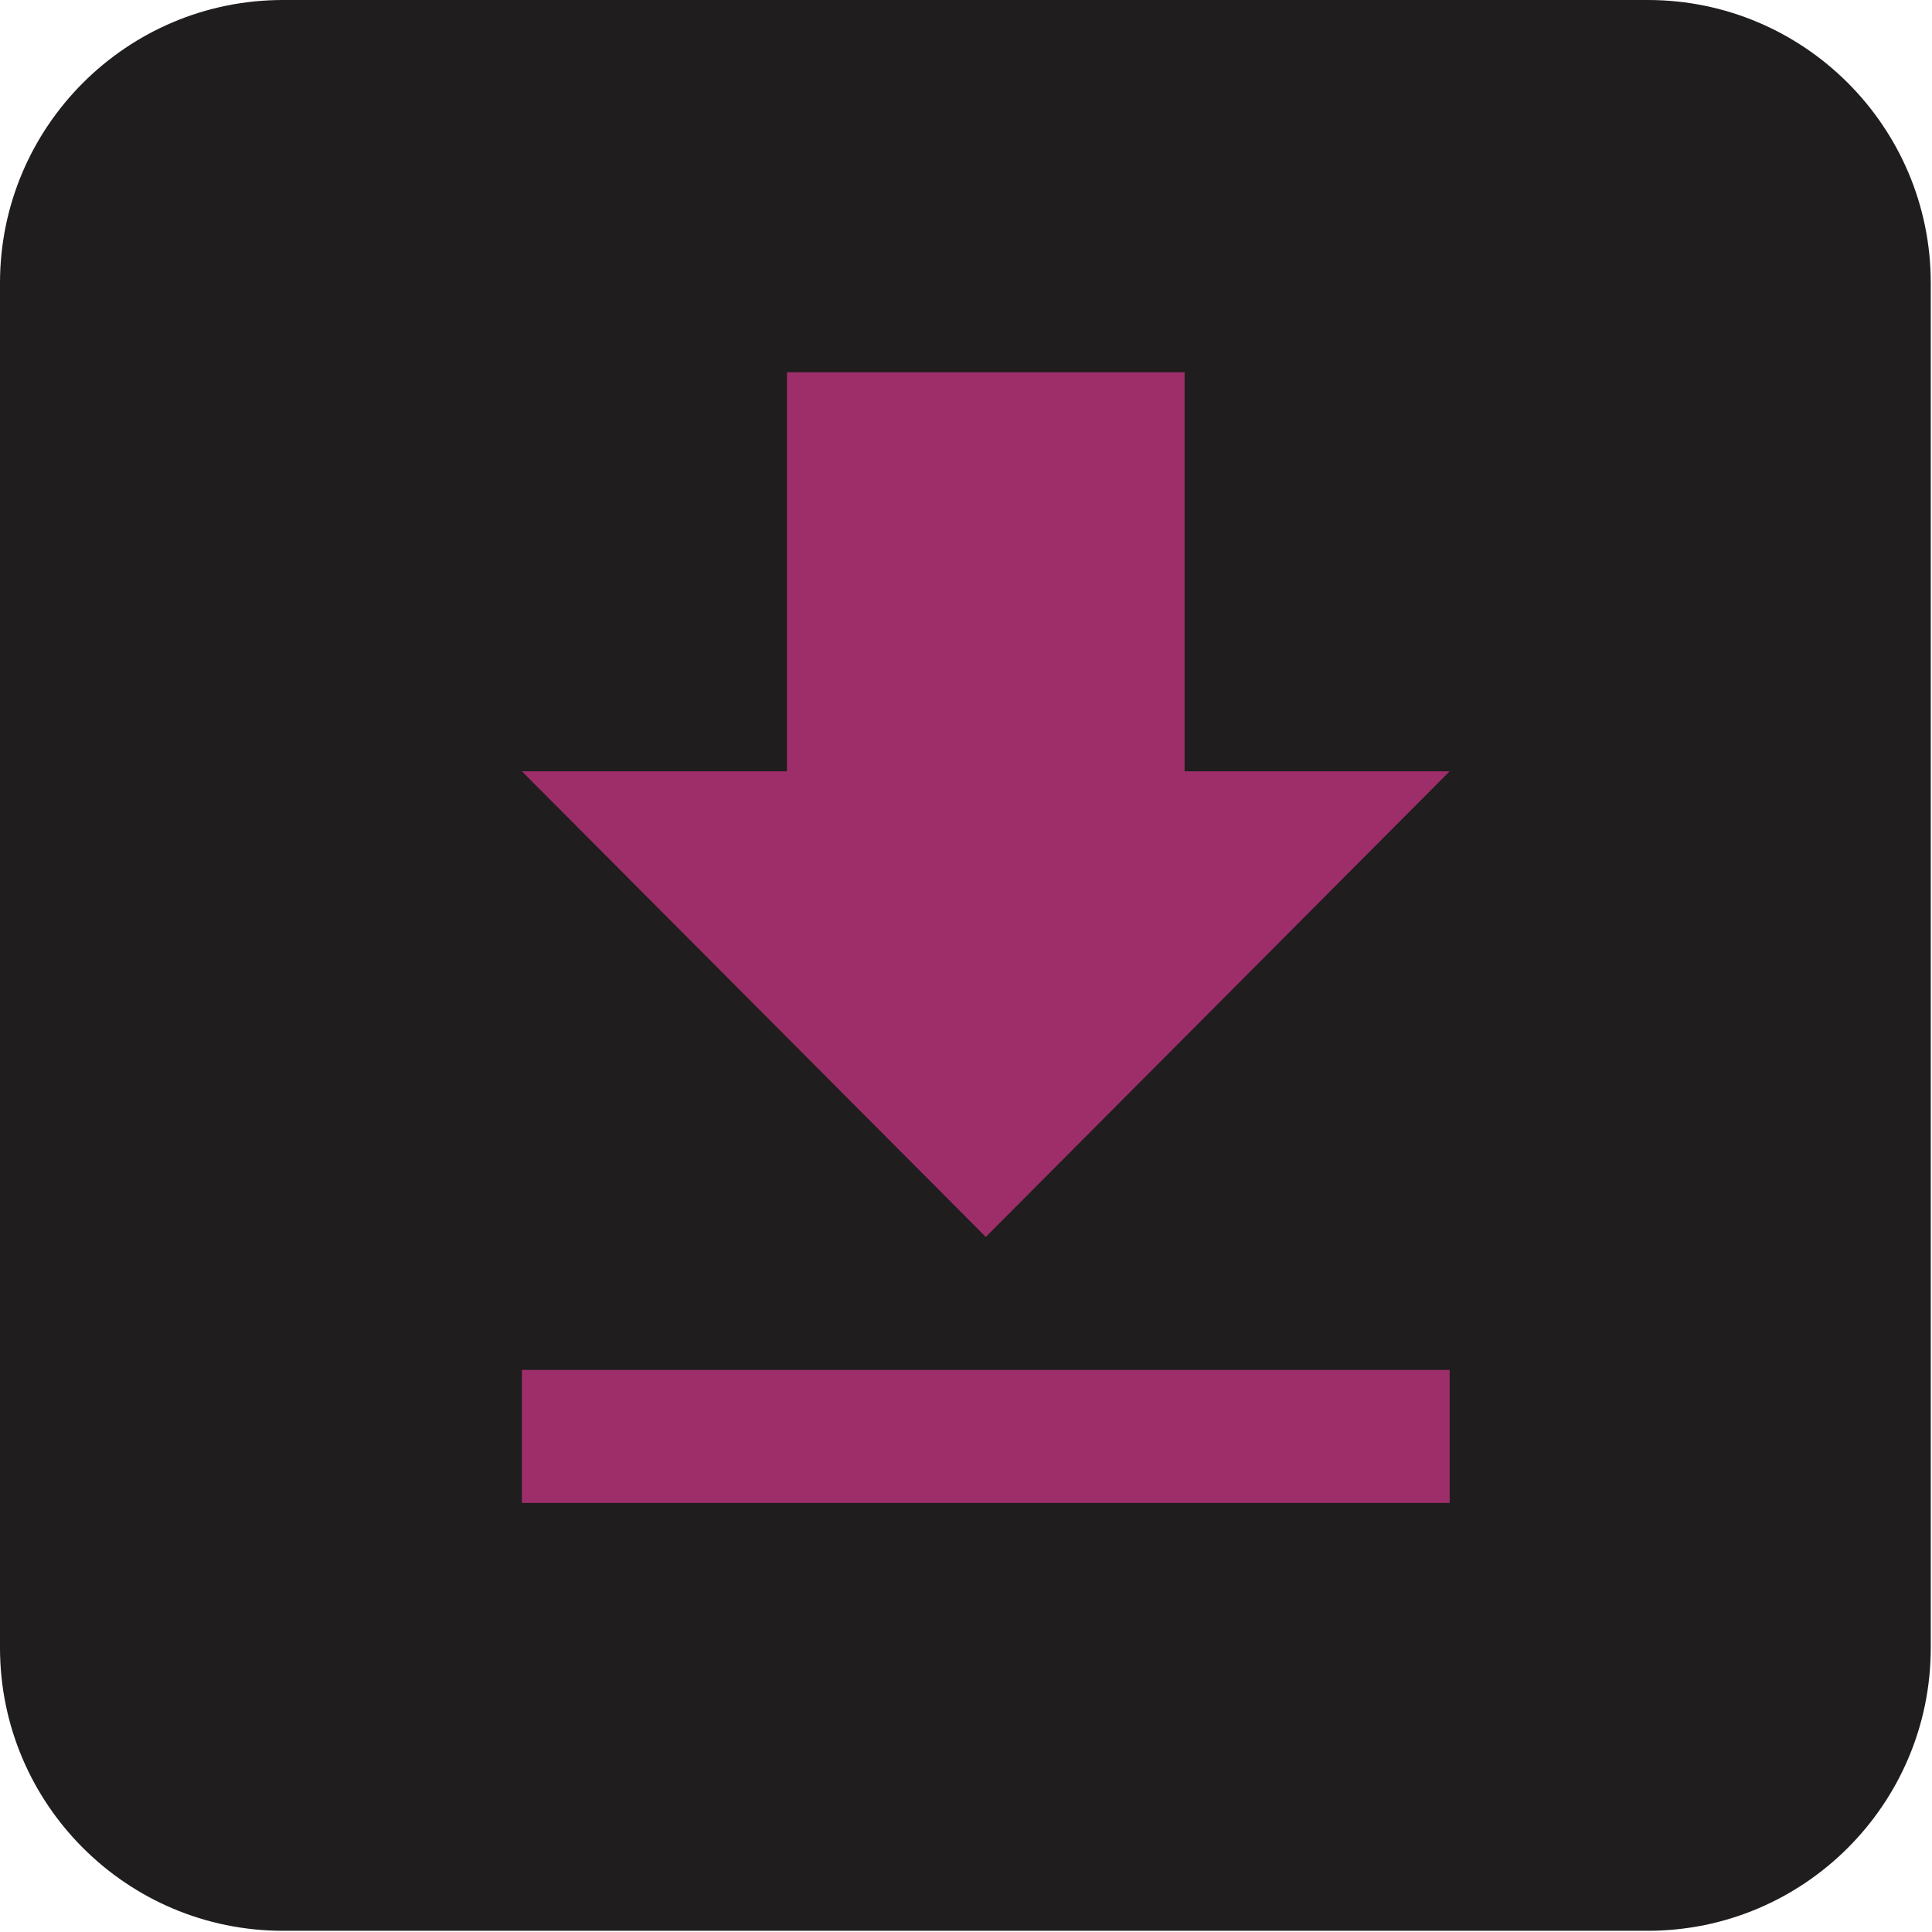
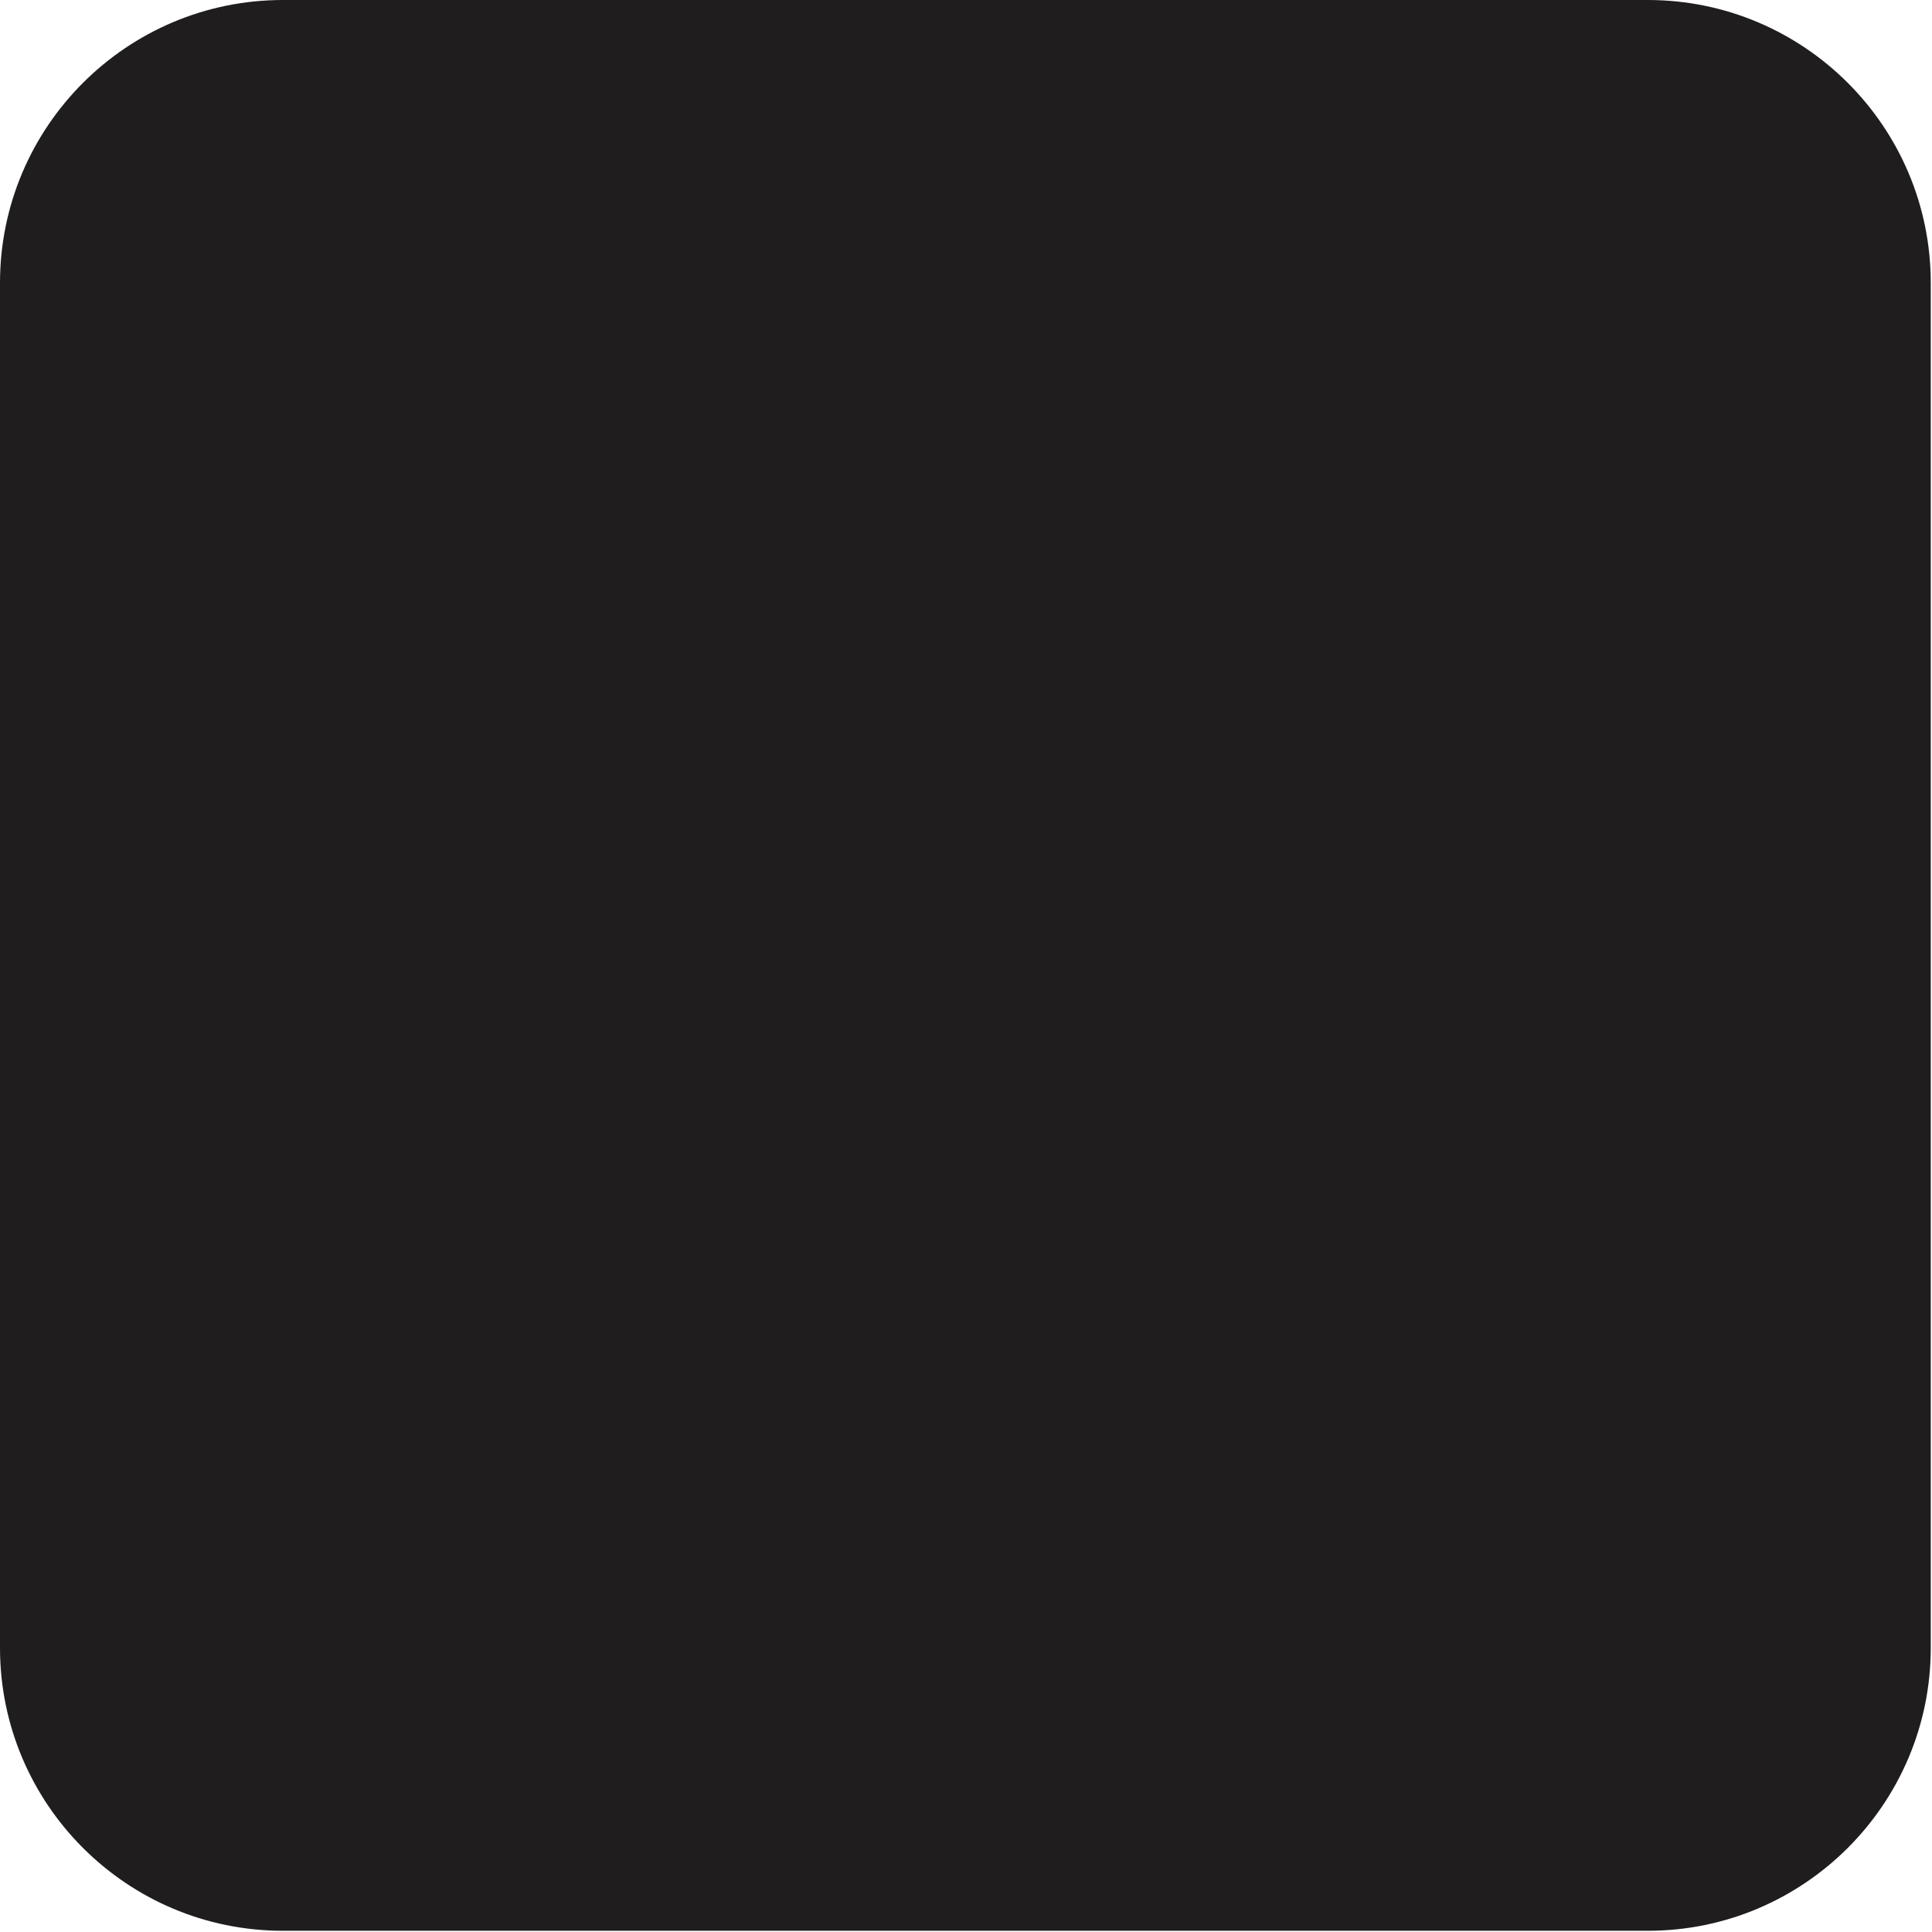
<svg xmlns="http://www.w3.org/2000/svg" width="70" height="70" viewBox="0 0 70 70" fill="none">
-   <path d="M69.955 10.252V59.704C69.955 65.362 65.361 69.956 59.703 69.956H10.252C4.594 69.956 0 65.362 0 59.704V10.252C0 4.594 4.594 0 10.252 0H59.703C65.361 0 69.955 4.594 69.955 10.252Z" fill="#1F1D1E" />
-   <path d="M18.909 49.635V54.455H52.524V49.635H18.909ZM52.524 27.946H42.92V13.486H28.513V27.946H18.909L35.717 44.816L52.524 27.946Z" fill="#9E2E6A" />
+   <path d="M69.955 10.252V59.704C69.955 65.362 65.361 69.956 59.703 69.956H10.252C4.594 69.956 0 65.362 0 59.704V10.252C0 4.594 4.594 0 10.252 0H59.703C65.361 0 69.955 4.594 69.955 10.252" fill="#1F1D1E" />
</svg>